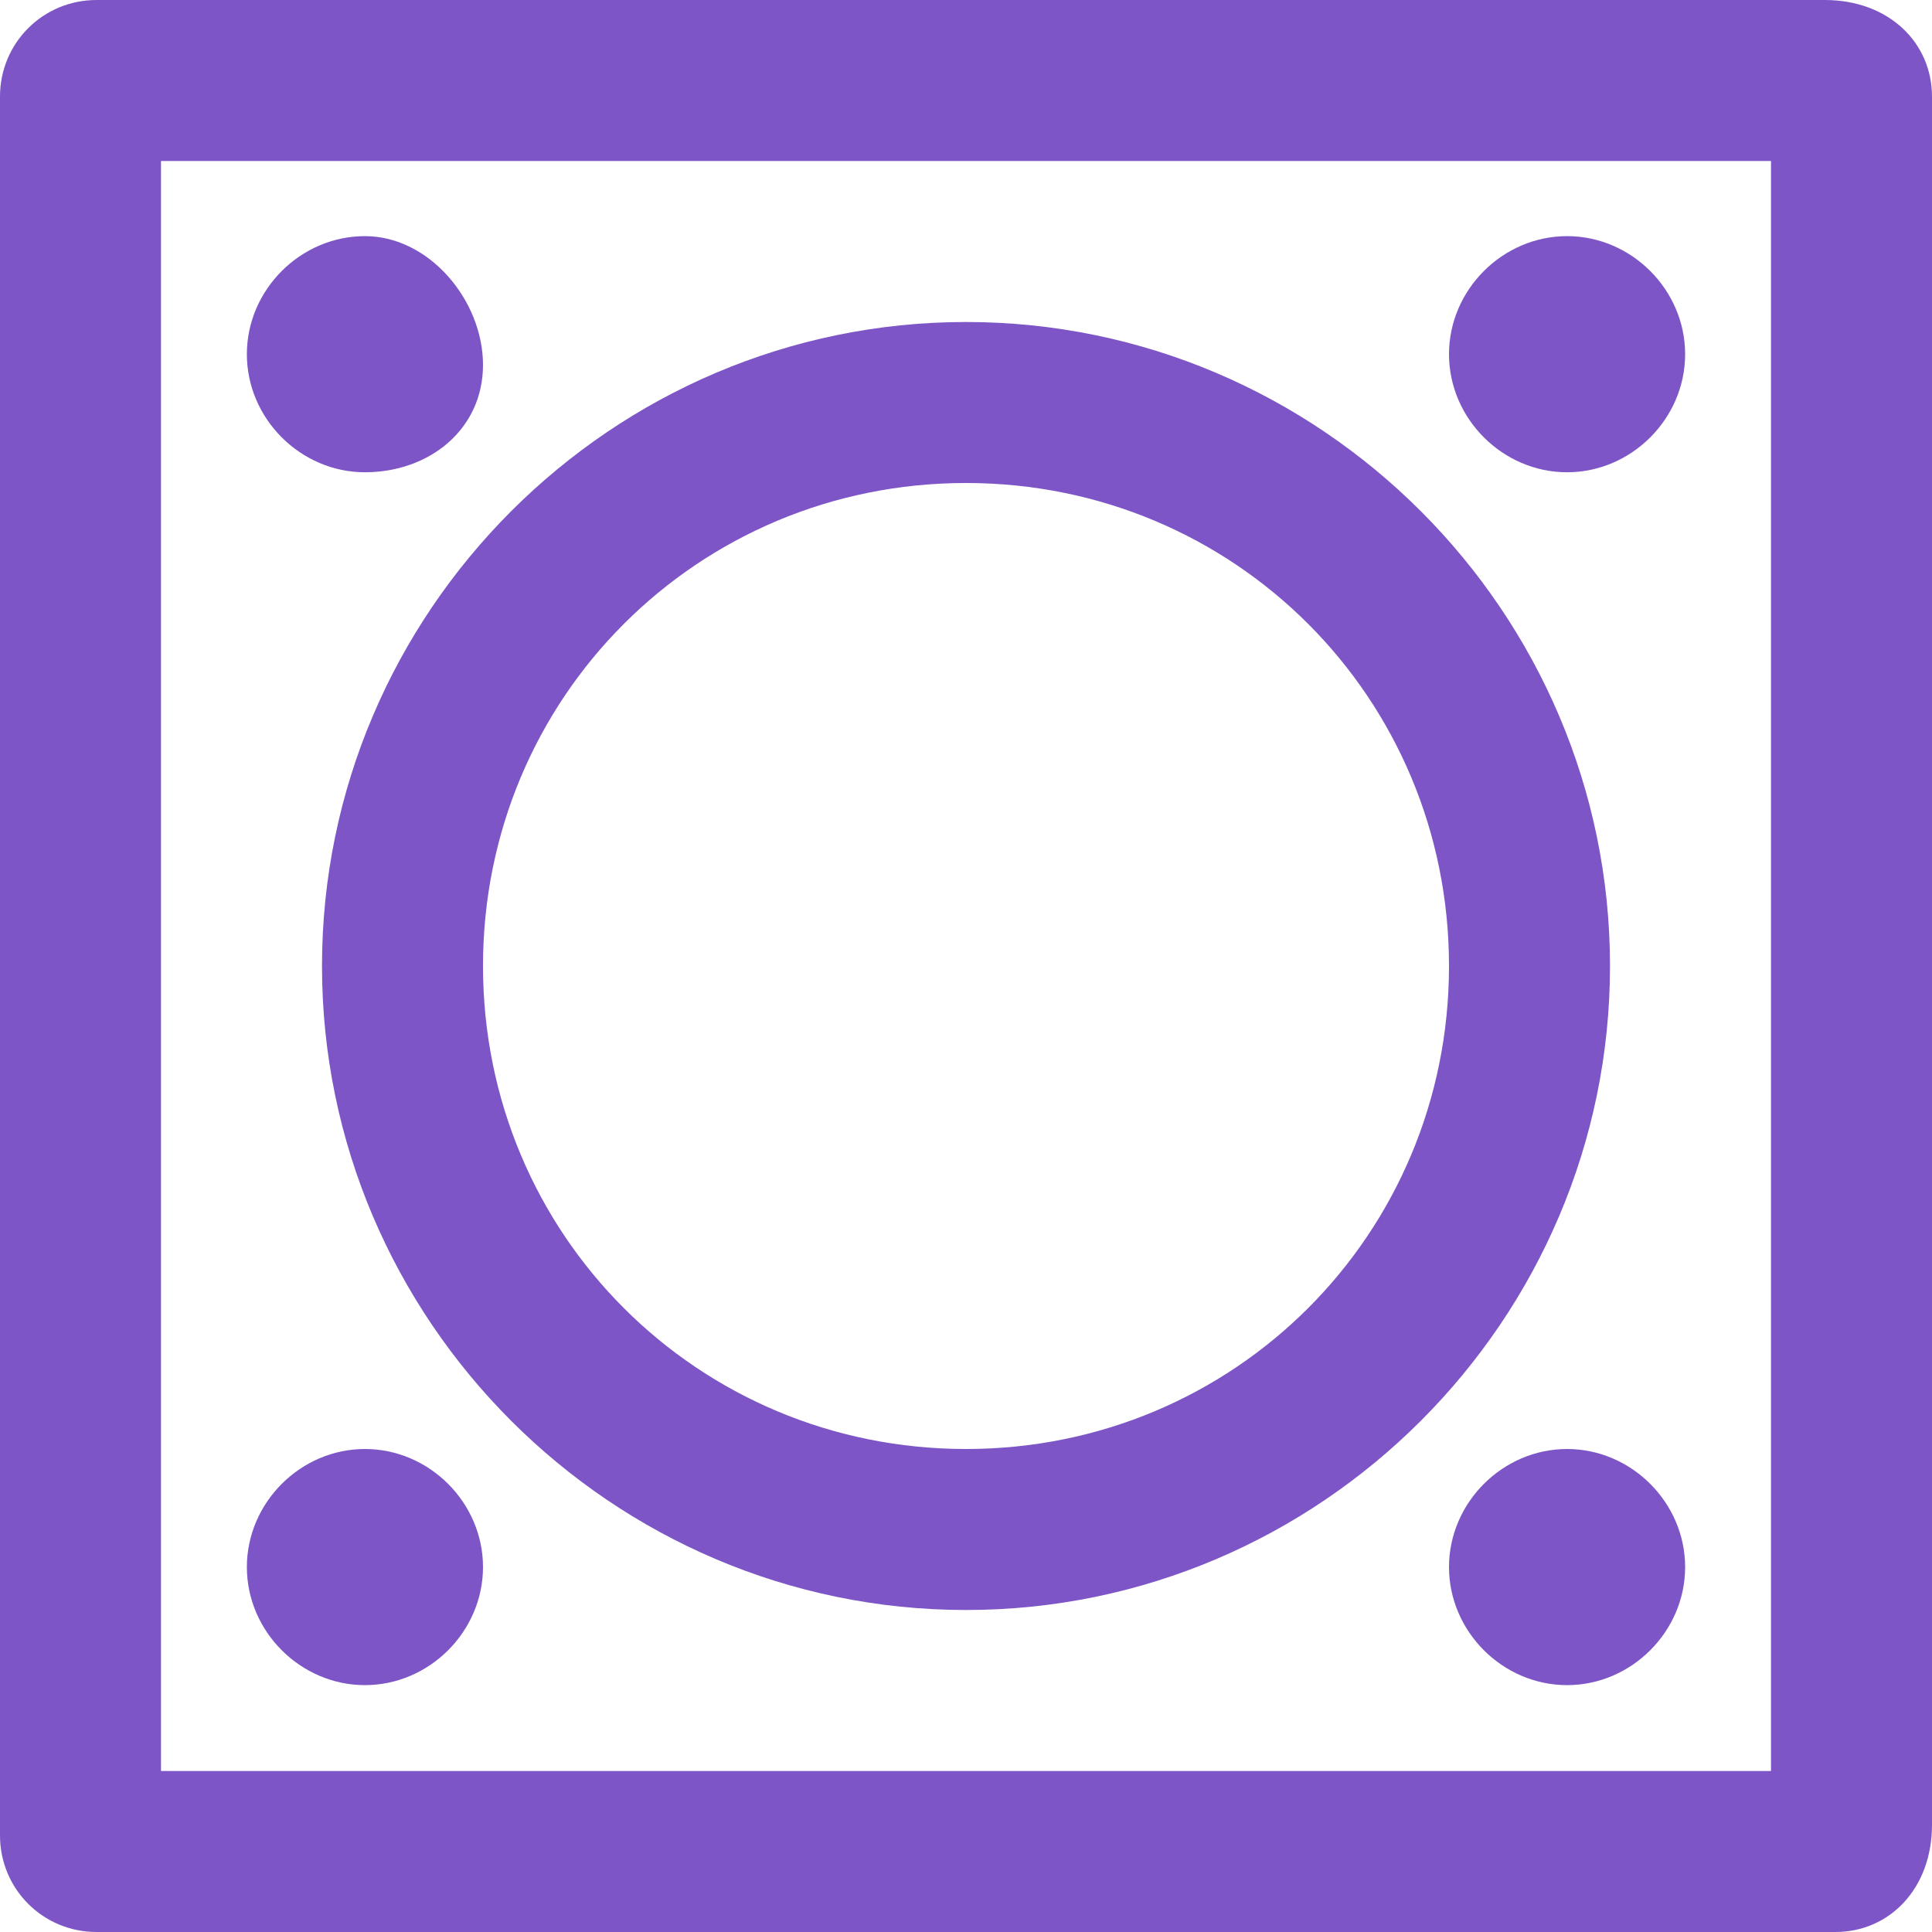
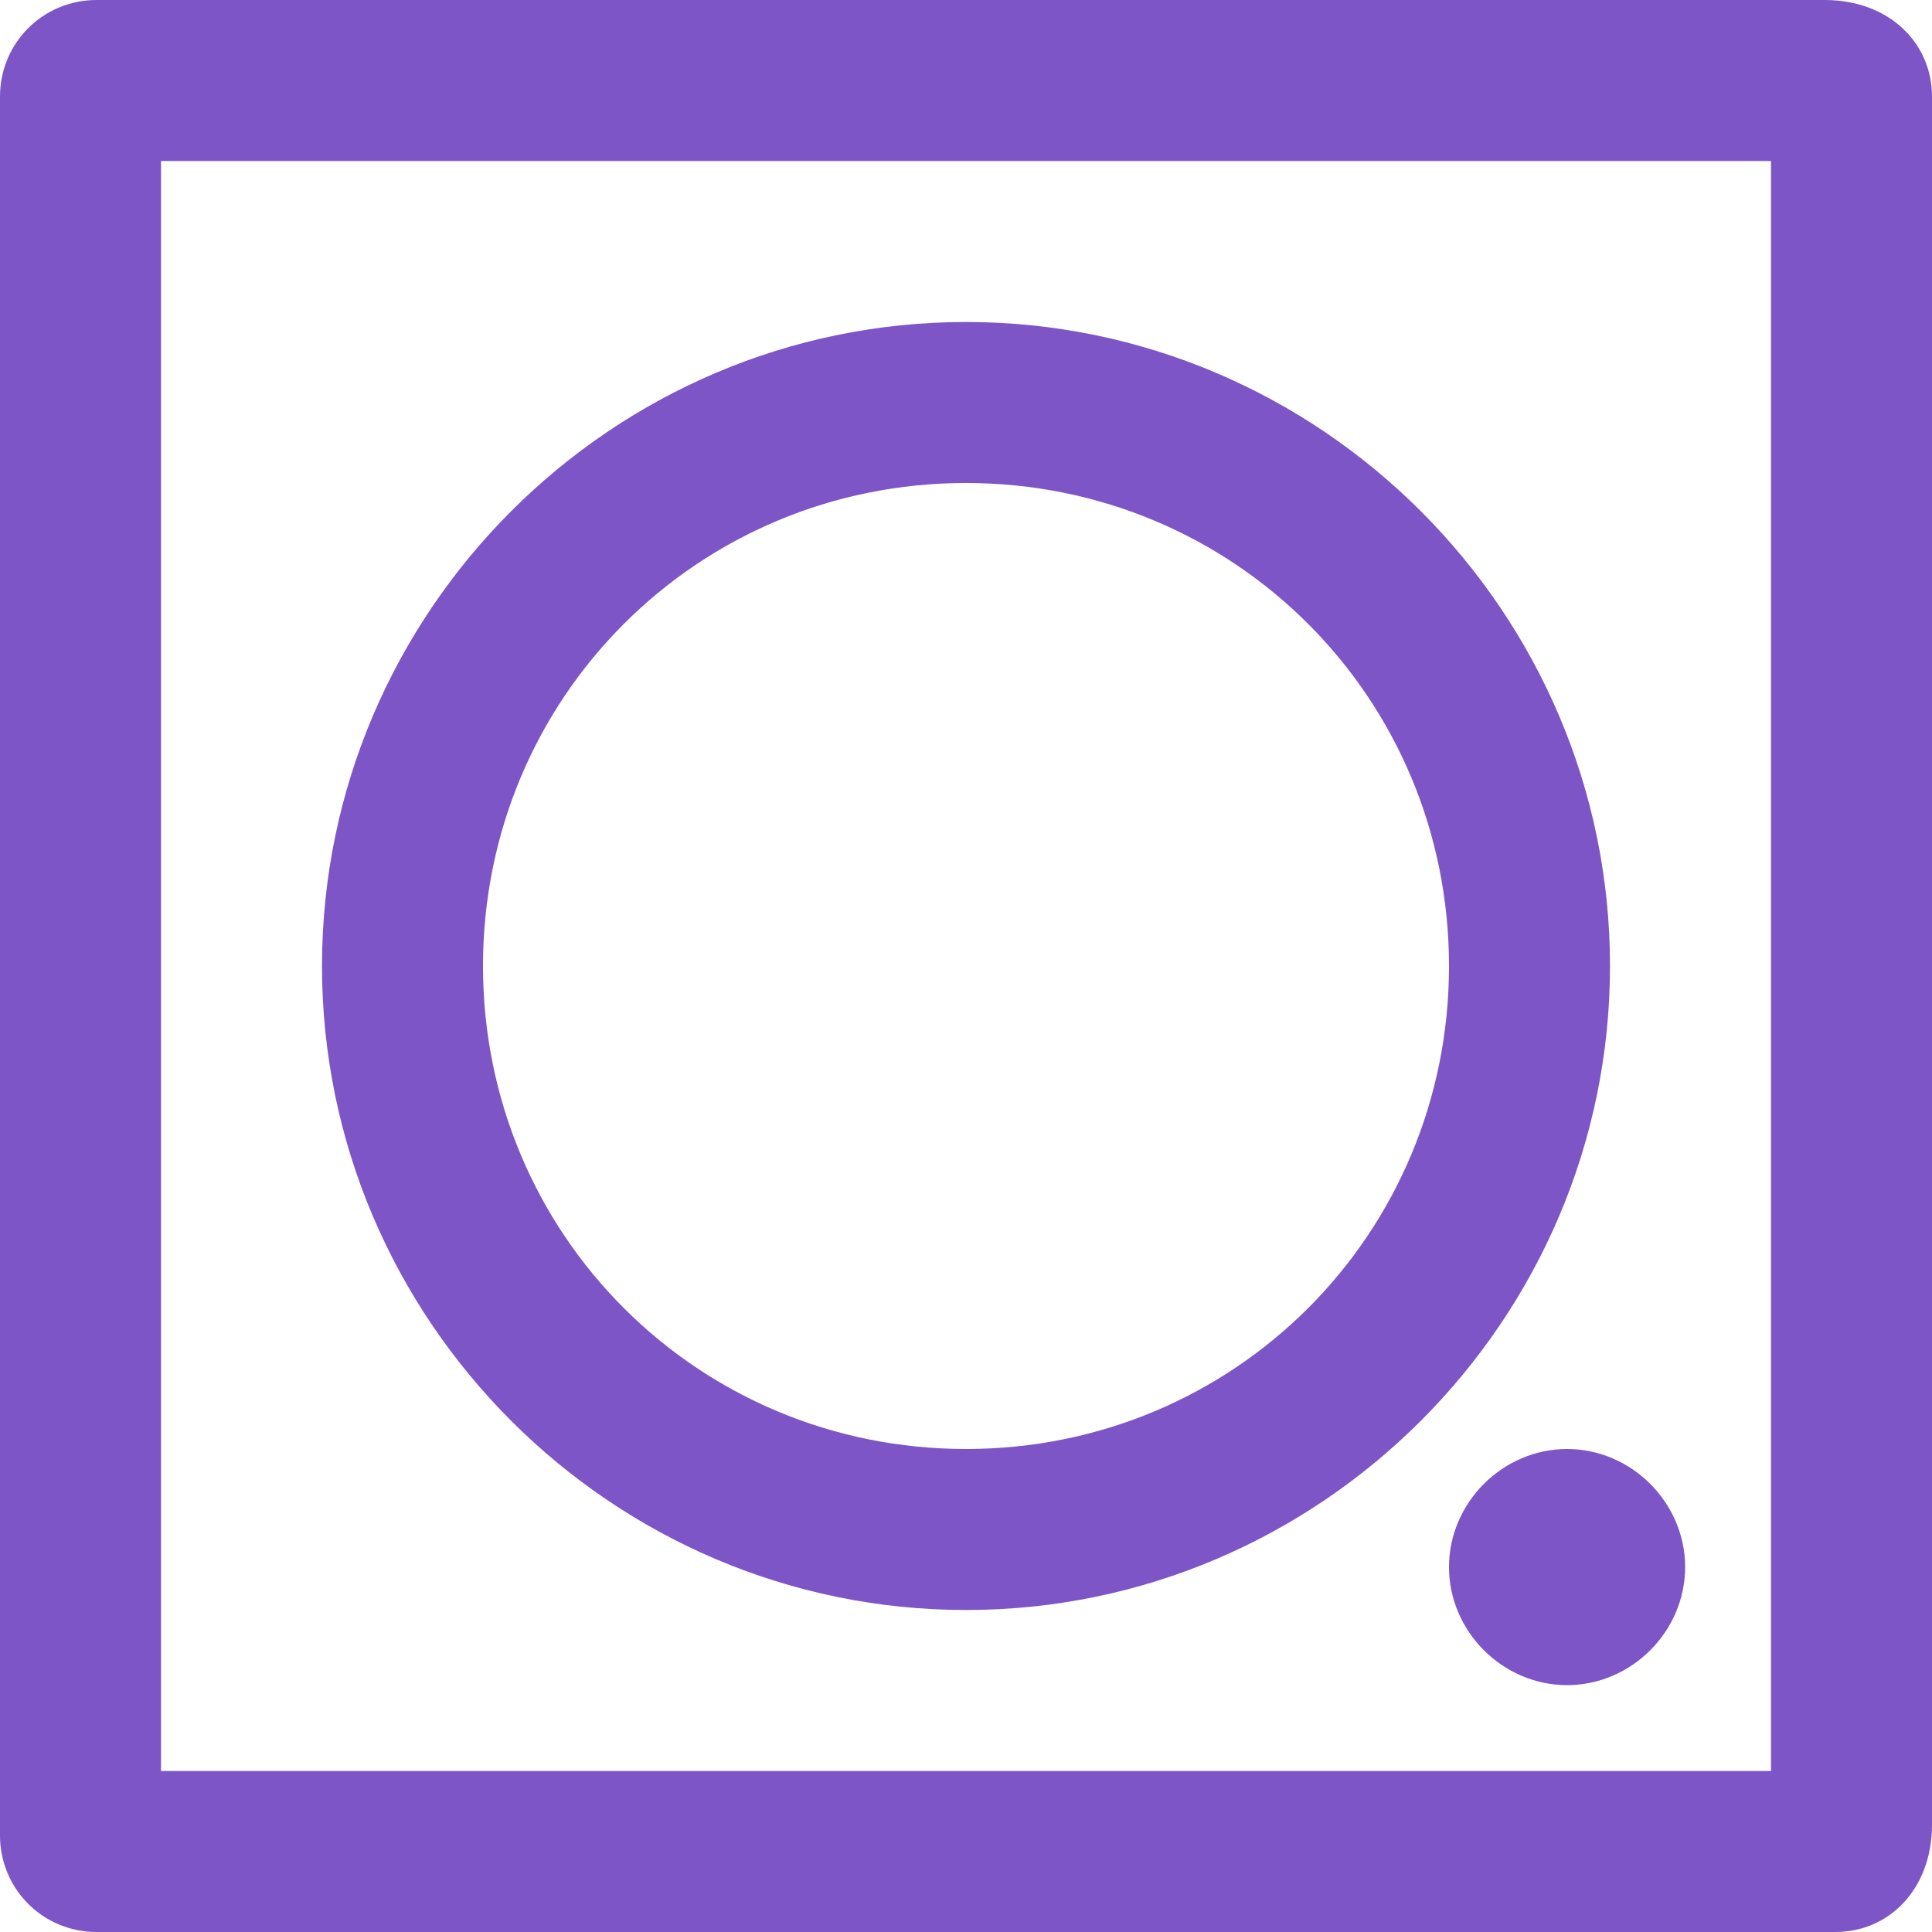
<svg xmlns="http://www.w3.org/2000/svg" version="1.1" id="Layer_2_00000145044037349048080620000017205641610186584754_" x="0px" y="0px" viewBox="0 0 18 18" style="enable-background:new 0 0 18 18;" xml:space="preserve">
  <style type="text/css">
	.st0{fill:#7D55C7;}
</style>
  <g id="Layer_1-2">
    <g>
      <g>
        <path class="st0" d="M17.1,18H0.9C0.4,18,0,17.6,0,17.1V0.9C0,0.4,0.4,0,0.9,0H17c0.6,0,1,0.4,1,0.9V17C18,17.6,17.6,18,17.1,18z      M1.5,16.5h15v-15h-15V16.5z M9,15c-3.3,0-6-2.7-6-6s2.7-6,6-6s6,2.7,6,6S12.3,15,9,15z M9,4.5c-2.5,0-4.5,2-4.5,4.5     s2,4.5,4.5,4.5s4.5-2,4.5-4.5S11.5,4.5,9,4.5z" />
      </g>
      <g>
-         <path class="st0" d="M14.6,2.2c-0.6,0-1.1,0.5-1.1,1.1s0.5,1.1,1.1,1.1s1.1-0.5,1.1-1.1S15.2,2.2,14.6,2.2" />
-       </g>
+         </g>
      <g>
        <path class="st0" d="M14.6,13.5c-0.6,0-1.1,0.5-1.1,1.1s0.5,1.1,1.1,1.1s1.1-0.5,1.1-1.1S15.2,13.5,14.6,13.5" />
      </g>
      <g>
-         <path class="st0" d="M3.4,2.2c-0.6,0-1.1,0.5-1.1,1.1s0.5,1.1,1.1,1.1s1.1-0.4,1.1-1S4,2.2,3.4,2.2" />
-       </g>
+         </g>
      <g>
-         <path class="st0" d="M3.4,13.5c-0.6,0-1.1,0.5-1.1,1.1s0.5,1.1,1.1,1.1s1.1-0.5,1.1-1.1S4,13.5,3.4,13.5" />
-       </g>
+         </g>
    </g>
  </g>
</svg>